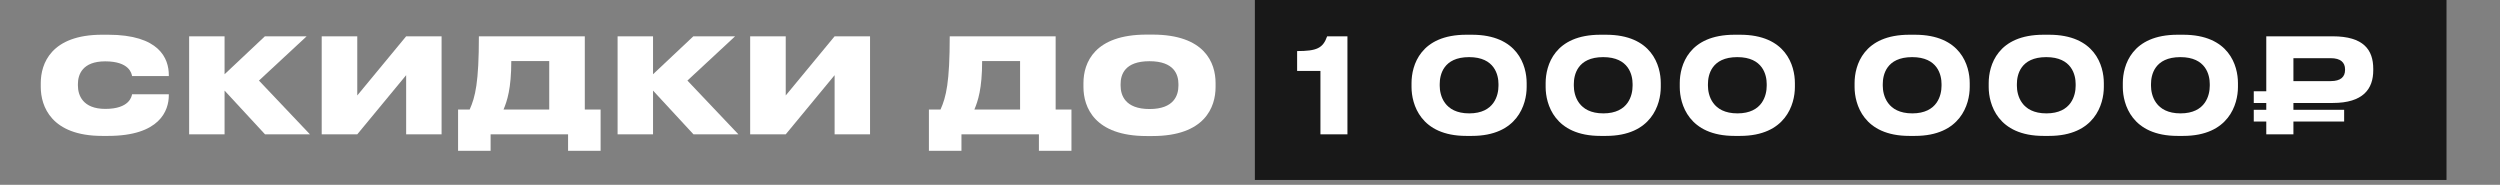
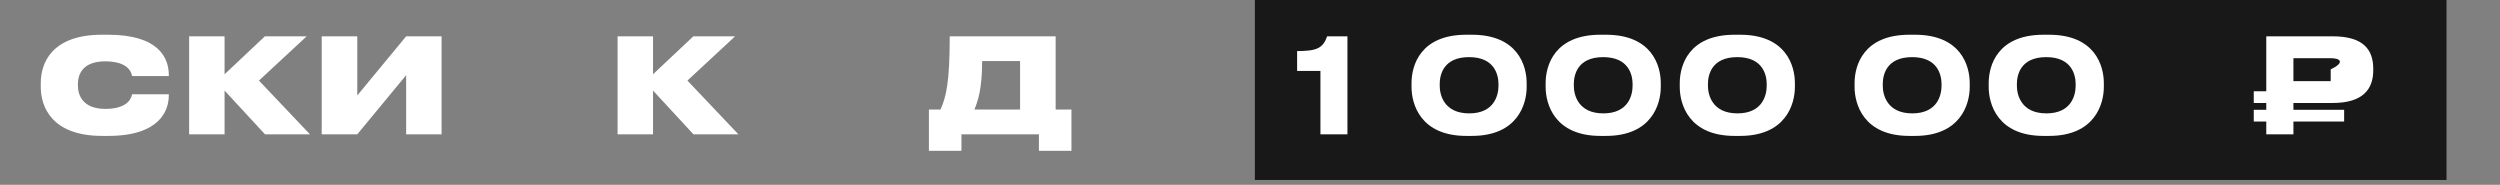
<svg xmlns="http://www.w3.org/2000/svg" width="514" height="38" viewBox="0 0 514 38" fill="none">
  <rect x="0" y="0" width="514" height="38" fill="#808080" stroke="none" />
  <rect opacity="0.9" x="258" width="245" height="37" fill="#0D0D0D" />
  <path d="M22.222 27.942H21.003C10.548 27.942 8.381 21.848 8.381 17.893V17.081C8.381 13.099 10.494 7.14 21.003 7.14H22.222C32.785 7.14 34.708 12.043 34.708 15.428V15.645H27.151C27.07 15.158 26.637 12.612 21.626 12.612C16.94 12.612 16.019 15.347 16.019 17.27V17.595C16.019 19.545 16.994 22.389 21.653 22.389C26.637 22.389 27.07 19.816 27.151 19.383H34.708V19.599C34.708 22.741 32.839 27.942 22.222 27.942Z" fill="white" />
  <path d="M54.487 27.617L46.172 18.625V27.617H38.886V7.465H46.172V15.266L54.46 7.465H63.046L53.241 16.566L63.723 27.617H54.487Z" fill="white" />
  <path d="M83.504 27.617V15.456L73.455 27.617H66.142V7.465H73.455V19.627L83.504 7.465H90.79V27.617H83.504Z" fill="white" />
-   <path d="M94.179 22.525H96.562C97.727 19.925 98.458 16.918 98.458 7.465H120.235V22.525H123.485V31.002H116.795V27.617H100.869V31.002H94.179V22.525ZM103.523 22.525H112.922V12.557H105.121C105.121 18.245 104.254 20.791 103.523 22.525Z" fill="white" />
  <path d="M142.578 27.617L134.263 18.625V27.617H126.977V7.465H134.263V15.266L142.551 7.465H151.137L141.332 16.566L151.814 27.617H142.578Z" fill="white" />
-   <path d="M171.595 27.617V15.456L161.547 27.617H154.234V7.465H161.547V19.627L171.595 7.465H178.881V27.617H171.595Z" fill="white" />
  <path d="M190.985 22.525H193.368C194.533 19.925 195.264 16.918 195.264 7.465H217.041V22.525H220.291V31.002H213.601V27.617H197.675V31.002H190.985V22.525ZM200.329 22.525H209.728V12.557H201.927C201.927 18.245 201.061 20.791 200.329 22.525Z" fill="white" />
-   <path d="M235.731 7.113H236.95C247.702 7.113 249.923 12.909 249.923 17.081V17.893C249.923 22.01 247.73 27.969 236.95 27.969H235.731C225.005 27.969 222.757 22.01 222.757 17.893V17.081C222.757 12.882 225.032 7.113 235.731 7.113ZM242.285 17.595V17.297C242.285 15.347 241.419 12.585 236.327 12.585C231.235 12.585 230.395 15.347 230.395 17.297V17.595C230.395 19.545 231.289 22.416 236.354 22.416C241.419 22.416 242.285 19.545 242.285 17.595Z" fill="white" />
  <path d="M271.482 14.589H266.688V10.499C270.75 10.499 271.996 9.903 272.863 7.466H277.034V27.617H271.482V14.589Z" fill="white" />
  <path d="M301.477 7.141H302.615C312.067 7.141 313.882 13.506 313.882 17.081V17.893C313.882 21.415 312.013 27.942 302.615 27.942H301.477C292.051 27.942 290.21 21.415 290.21 17.893V17.081C290.21 13.424 292.051 7.141 301.477 7.141ZM308.086 17.65V17.27C308.086 15.456 307.327 11.745 302.046 11.745C296.71 11.745 296.006 15.456 296.006 17.27V17.65C296.006 19.491 296.873 23.311 302.073 23.311C307.273 23.311 308.086 19.491 308.086 17.65Z" fill="white" />
  <path d="M329.051 7.141H330.189C339.641 7.141 341.456 13.506 341.456 17.081V17.893C341.456 21.415 339.587 27.942 330.189 27.942H329.051C319.625 27.942 317.784 21.415 317.784 17.893V17.081C317.784 13.424 319.625 7.141 329.051 7.141ZM335.66 17.65V17.27C335.66 15.456 334.901 11.745 329.62 11.745C324.284 11.745 323.58 15.456 323.58 17.27V17.65C323.58 19.491 324.447 23.311 329.647 23.311C334.847 23.311 335.66 19.491 335.66 17.65Z" fill="white" />
  <path d="M356.625 7.141H357.763C367.215 7.141 369.03 13.506 369.03 17.081V17.893C369.03 21.415 367.161 27.942 357.763 27.942H356.625C347.199 27.942 345.358 21.415 345.358 17.893V17.081C345.358 13.424 347.199 7.141 356.625 7.141ZM363.234 17.65V17.27C363.234 15.456 362.475 11.745 357.194 11.745C351.858 11.745 351.154 15.456 351.154 17.27V17.65C351.154 19.491 352.021 23.311 357.221 23.311C362.421 23.311 363.234 19.491 363.234 17.65Z" fill="white" />
  <path d="M392.57 7.141H393.707C403.16 7.141 404.975 13.506 404.975 17.081V17.893C404.975 21.415 403.106 27.942 393.707 27.942H392.57C383.144 27.942 381.302 21.415 381.302 17.893V17.081C381.302 13.424 383.144 7.141 392.57 7.141ZM399.179 17.65V17.27C399.179 15.456 398.42 11.745 393.139 11.745C387.803 11.745 387.099 15.456 387.099 17.27V17.65C387.099 19.491 387.965 23.311 393.166 23.311C398.366 23.311 399.179 19.491 399.179 17.65Z" fill="white" />
  <path d="M420.144 7.141H421.281C430.734 7.141 432.549 13.506 432.549 17.081V17.893C432.549 21.415 430.68 27.942 421.281 27.942H420.144C410.718 27.942 408.876 21.415 408.876 17.893V17.081C408.876 13.424 410.718 7.141 420.144 7.141ZM426.753 17.65V17.27C426.753 15.456 425.994 11.745 420.713 11.745C415.377 11.745 414.673 15.456 414.673 17.27V17.65C414.673 19.491 415.539 23.311 420.74 23.311C425.94 23.311 426.753 19.491 426.753 17.65Z" fill="white" />
-   <path d="M447.718 7.141H448.855C458.308 7.141 460.123 13.506 460.123 17.081V17.893C460.123 21.415 458.254 27.942 448.855 27.942H447.718C438.292 27.942 436.45 21.415 436.45 17.893V17.081C436.45 13.424 438.292 7.141 447.718 7.141ZM454.327 17.65V17.27C454.327 15.456 453.568 11.745 448.287 11.745C442.951 11.745 442.247 15.456 442.247 17.27V17.65C442.247 19.491 443.113 23.311 448.314 23.311C453.514 23.311 454.327 19.491 454.327 17.65Z" fill="white" />
-   <path d="M479.598 21.171H471.527V22.579H481.955V24.99H471.527V27.617H465.947V24.99H463.374V22.579H465.947V21.171H463.374V18.76H465.947V7.466H479.598C485.963 7.466 487.941 10.255 487.941 14.156V14.454C487.941 18.273 485.882 21.171 479.598 21.171ZM471.527 11.962V16.675H479.192C481.25 16.675 482.144 15.808 482.144 14.372V14.264C482.144 12.856 481.25 11.962 479.192 11.962H471.527Z" fill="white" />
+   <path d="M479.598 21.171H471.527V22.579H481.955V24.99H471.527V27.617H465.947V24.99H463.374V22.579H465.947V21.171H463.374V18.76H465.947V7.466H479.598C485.963 7.466 487.941 10.255 487.941 14.156V14.454C487.941 18.273 485.882 21.171 479.598 21.171ZM471.527 11.962V16.675H479.192V14.264C482.144 12.856 481.25 11.962 479.192 11.962H471.527Z" fill="white" />
</svg>